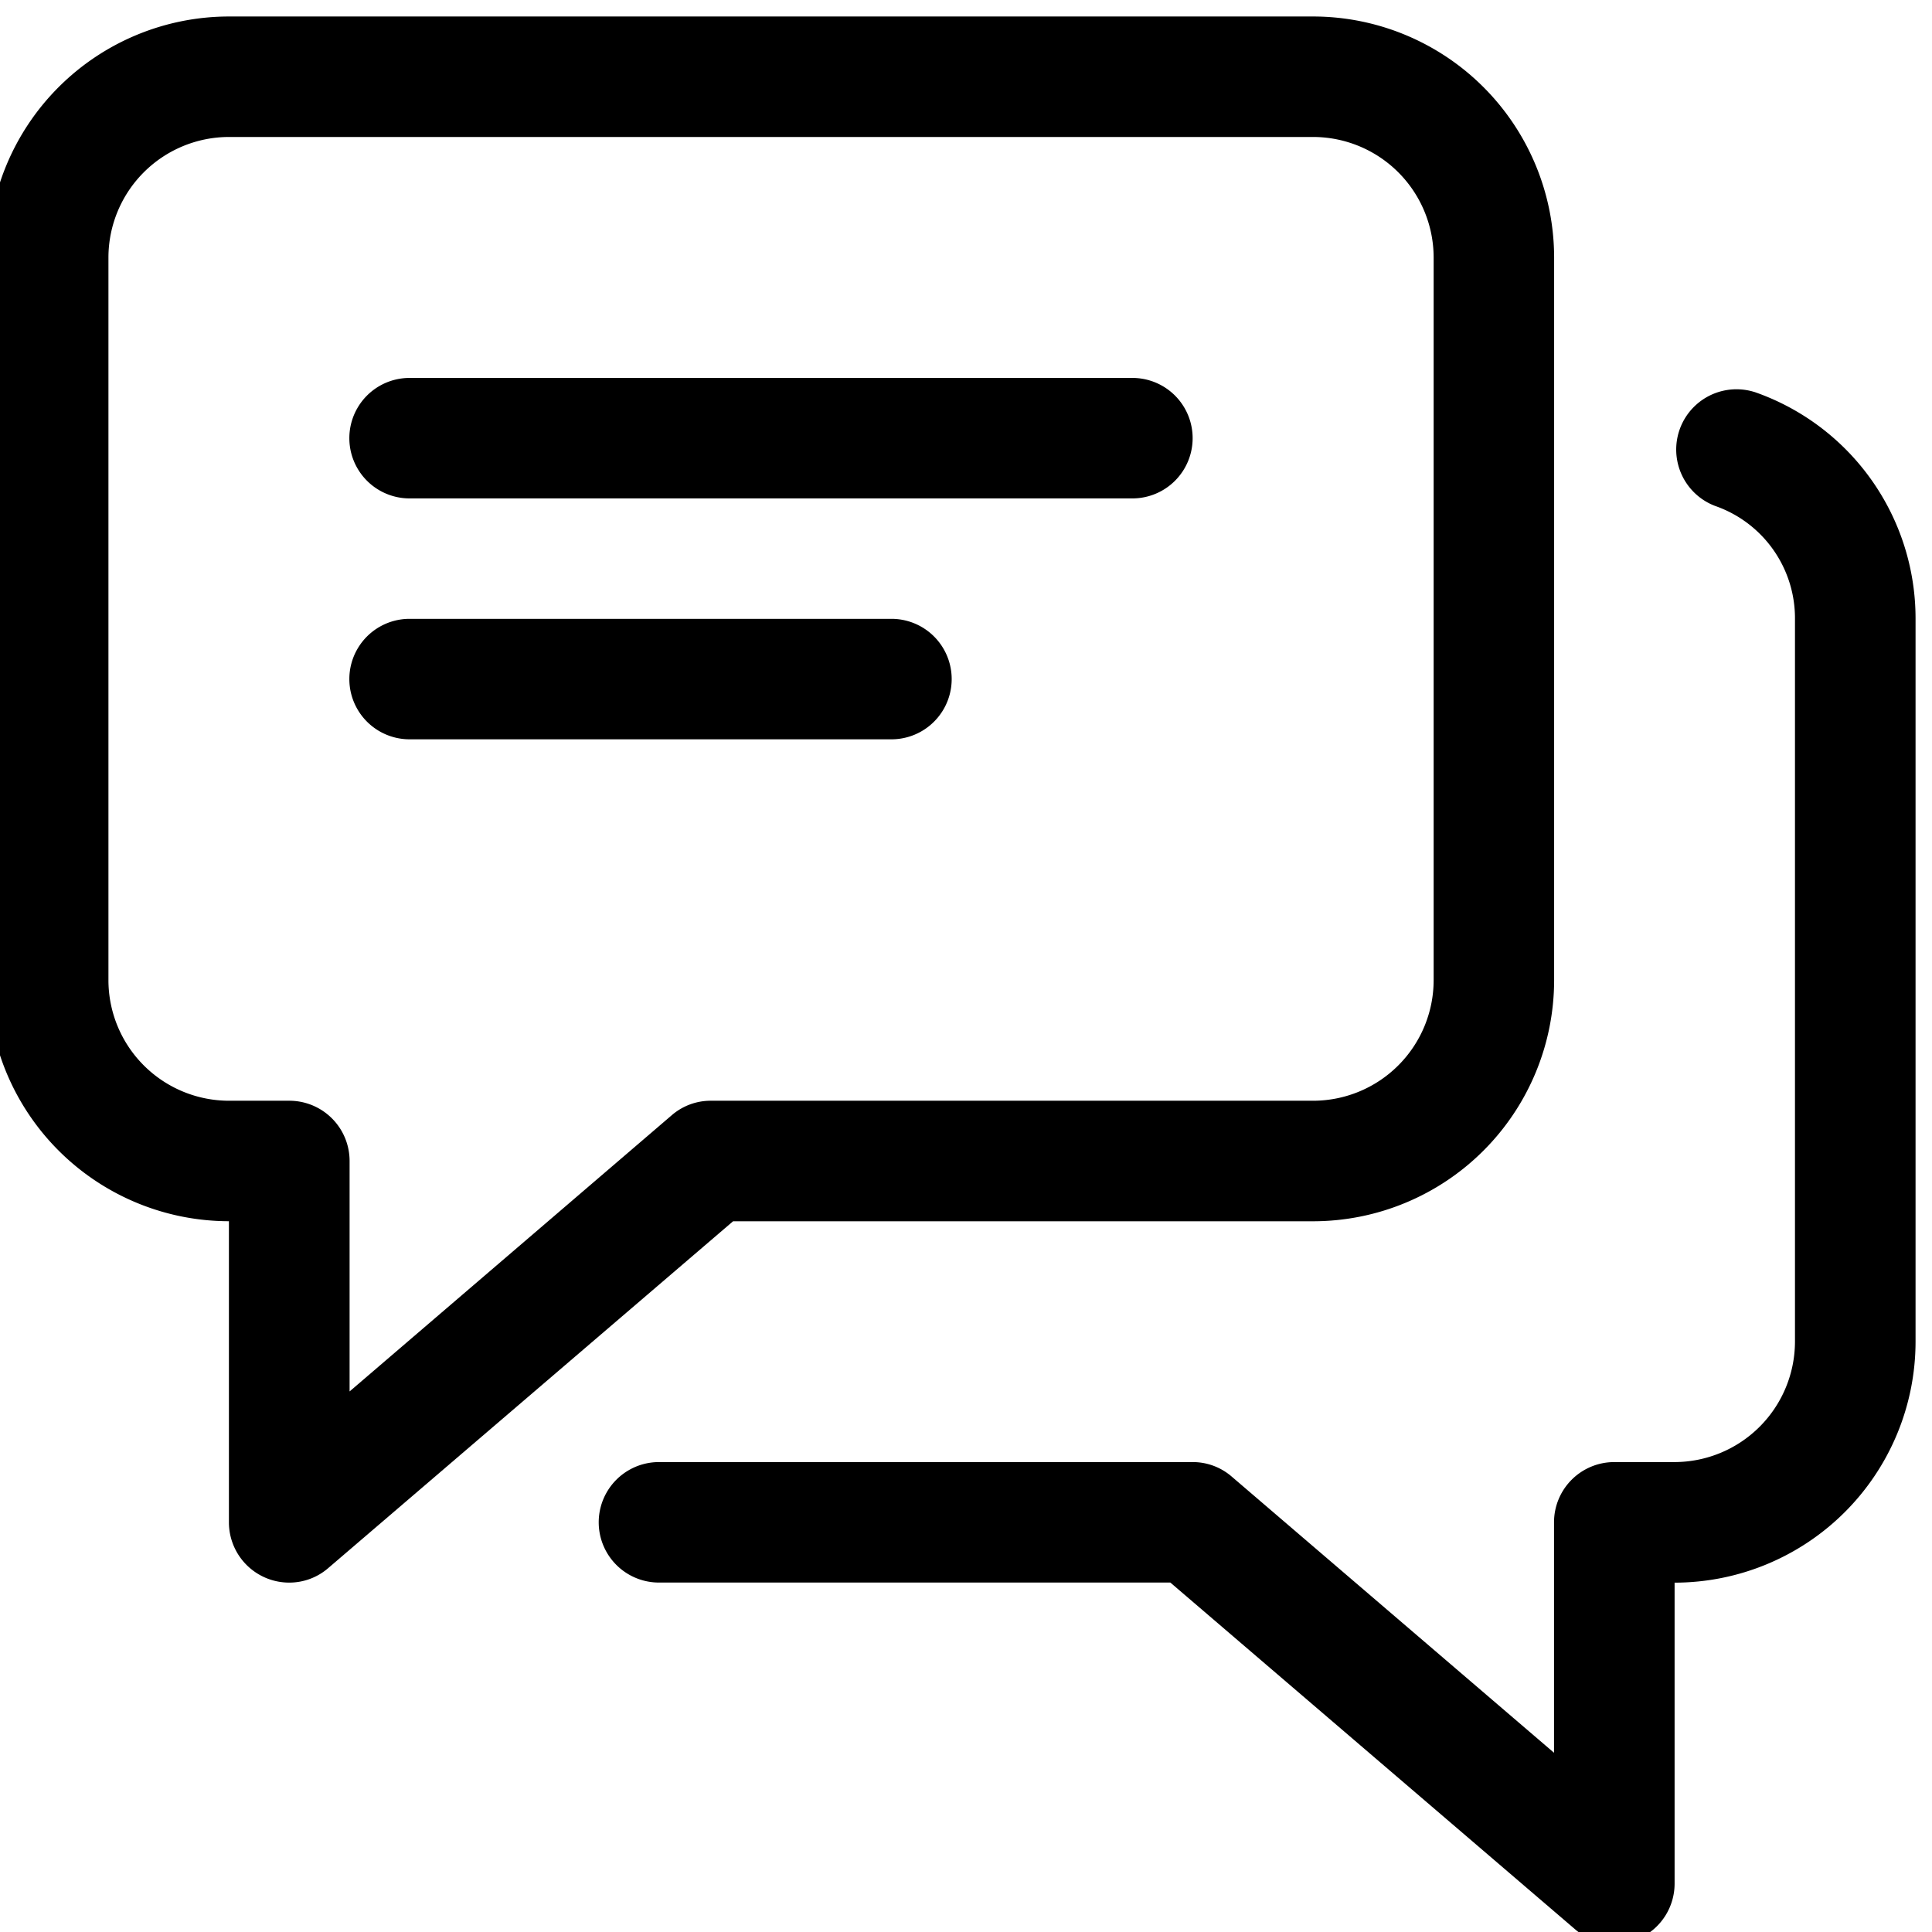
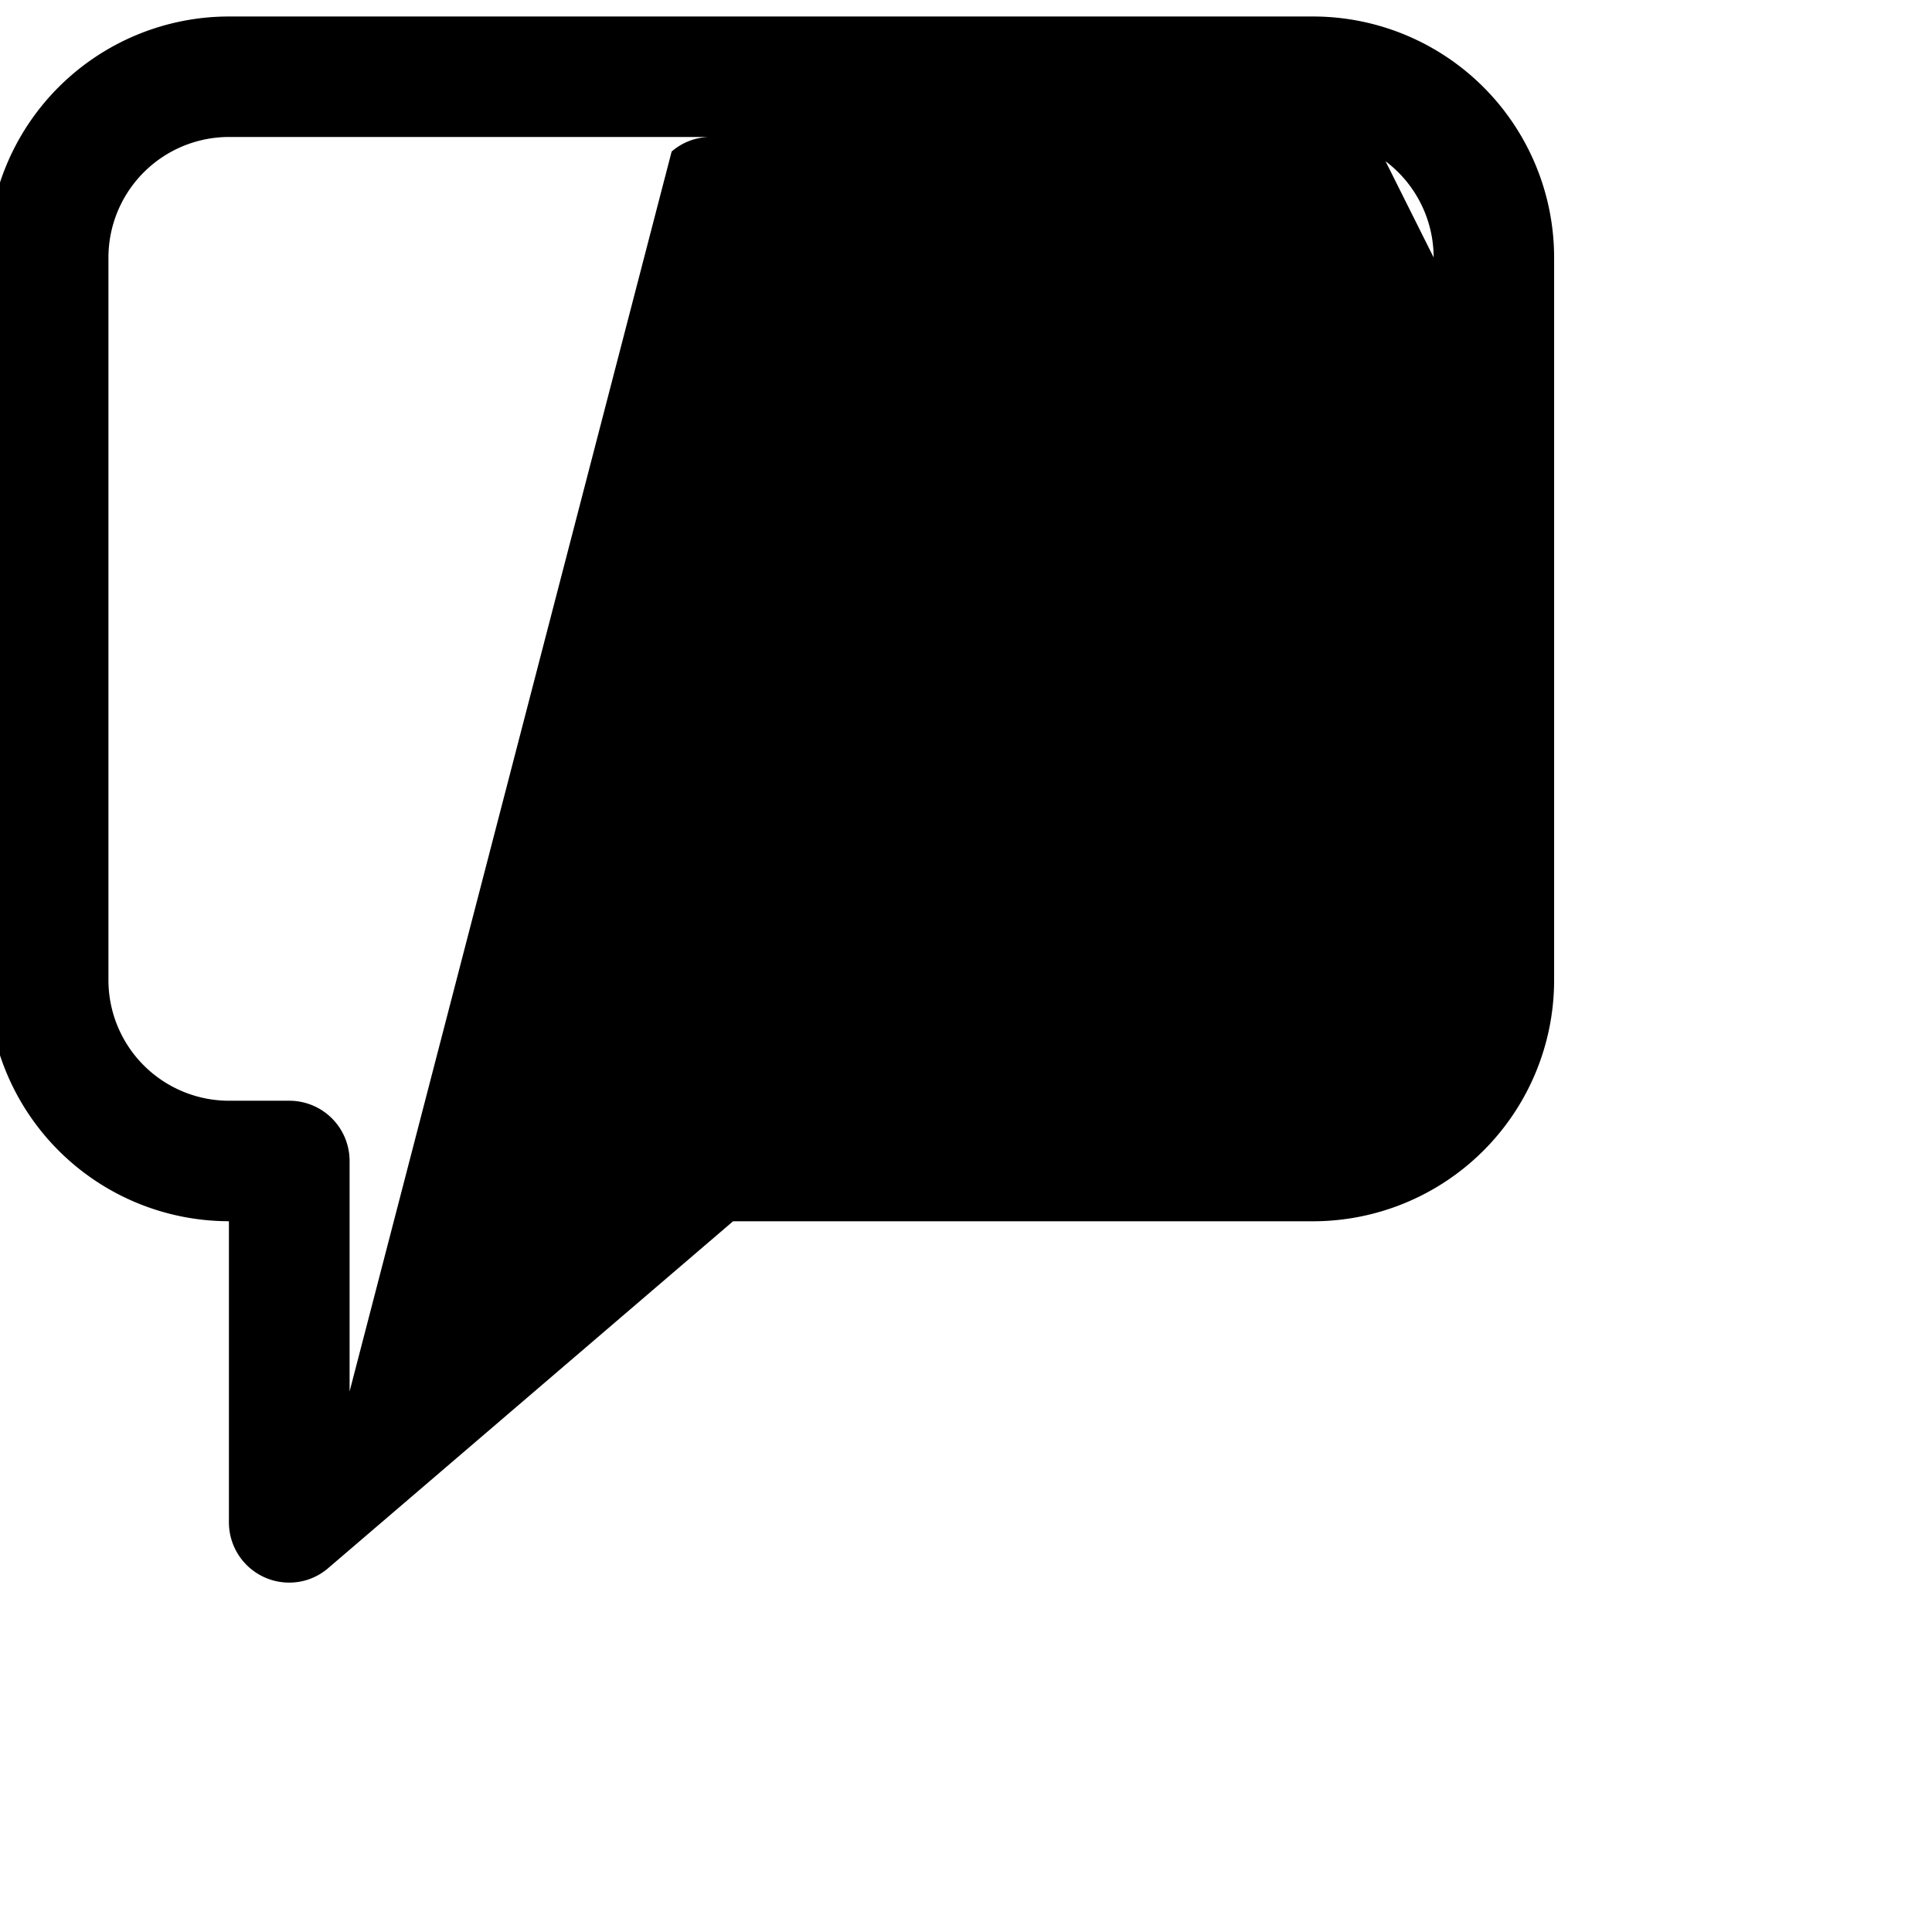
<svg xmlns="http://www.w3.org/2000/svg" id="icon_-_ユーザー向け" data-name="icon - ユーザー向け" width="39" height="39" viewBox="0 0 39 39">
  <defs>
    <clipPath id="clip-path">
      <rect id="長方形_56" data-name="長方形 56" width="39" height="39" transform="translate(0 -0.333)" fill="none" />
    </clipPath>
  </defs>
  <g id="グループ_41" data-name="グループ 41" transform="translate(0 0.333)" clip-path="url(#clip-path)">
-     <path id="パス_54" data-name="パス 54" d="M26.751,0H4.864A4.869,4.869,0,0,0,0,4.864V19.455a4.869,4.869,0,0,0,4.864,4.864V30.4A1.217,1.217,0,0,0,6.08,31.614a1.2,1.2,0,0,0,.79-.294l8.171-7H26.751a4.869,4.869,0,0,0,4.864-4.864V4.864A4.869,4.869,0,0,0,26.751,0m2.432,19.455a2.436,2.436,0,0,1-2.432,2.432H14.591a1.2,1.2,0,0,0-.79.294L7.3,27.755V23.1A1.216,1.216,0,0,0,6.08,21.887H4.864a2.436,2.436,0,0,1-2.432-2.432V4.864A2.436,2.436,0,0,1,4.864,2.432H26.751a2.436,2.436,0,0,1,2.432,2.432Z" transform="translate(-0.243)" />
-     <path id="パス_55" data-name="パス 55" d="M185.569,98.931a1.217,1.217,0,0,0-.793,2.3,2.4,2.4,0,0,1,1.612,2.279V118.1a2.436,2.436,0,0,1-2.432,2.432h-1.216a1.216,1.216,0,0,0-1.216,1.216V126.4l-6.505-5.574a1.2,1.2,0,0,0-.79-.294H163.456a1.216,1.216,0,0,0,0,2.432h10.323l8.171,7a1.209,1.209,0,0,0,1.3.182,1.216,1.216,0,0,0,.708-1.1v-6.08a4.869,4.869,0,0,0,4.864-4.864V103.51a4.84,4.84,0,0,0-3.251-4.579" transform="translate(-150.154 -91.351)" />
-     <path id="パス_56" data-name="パス 56" d="M111.807,96H97.216a1.216,1.216,0,1,0,0,2.432h14.591a1.216,1.216,0,1,0,0-2.432" transform="translate(-88.948 -88.704)" />
-     <path id="パス_57" data-name="パス 57" d="M106.943,160H97.216a1.216,1.216,0,1,0,0,2.432h9.727a1.216,1.216,0,0,0,0-2.432" transform="translate(-88.948 -147.841)" />
+     <path id="パス_54" data-name="パス 54" d="M26.751,0H4.864A4.869,4.869,0,0,0,0,4.864V19.455a4.869,4.869,0,0,0,4.864,4.864V30.4A1.217,1.217,0,0,0,6.08,31.614a1.2,1.2,0,0,0,.79-.294l8.171-7H26.751a4.869,4.869,0,0,0,4.864-4.864V4.864A4.869,4.869,0,0,0,26.751,0a2.436,2.436,0,0,1-2.432,2.432H14.591a1.2,1.2,0,0,0-.79.294L7.3,27.755V23.1A1.216,1.216,0,0,0,6.08,21.887H4.864a2.436,2.436,0,0,1-2.432-2.432V4.864A2.436,2.436,0,0,1,4.864,2.432H26.751a2.436,2.436,0,0,1,2.432,2.432Z" transform="translate(-0.243)" />
  </g>
</svg>